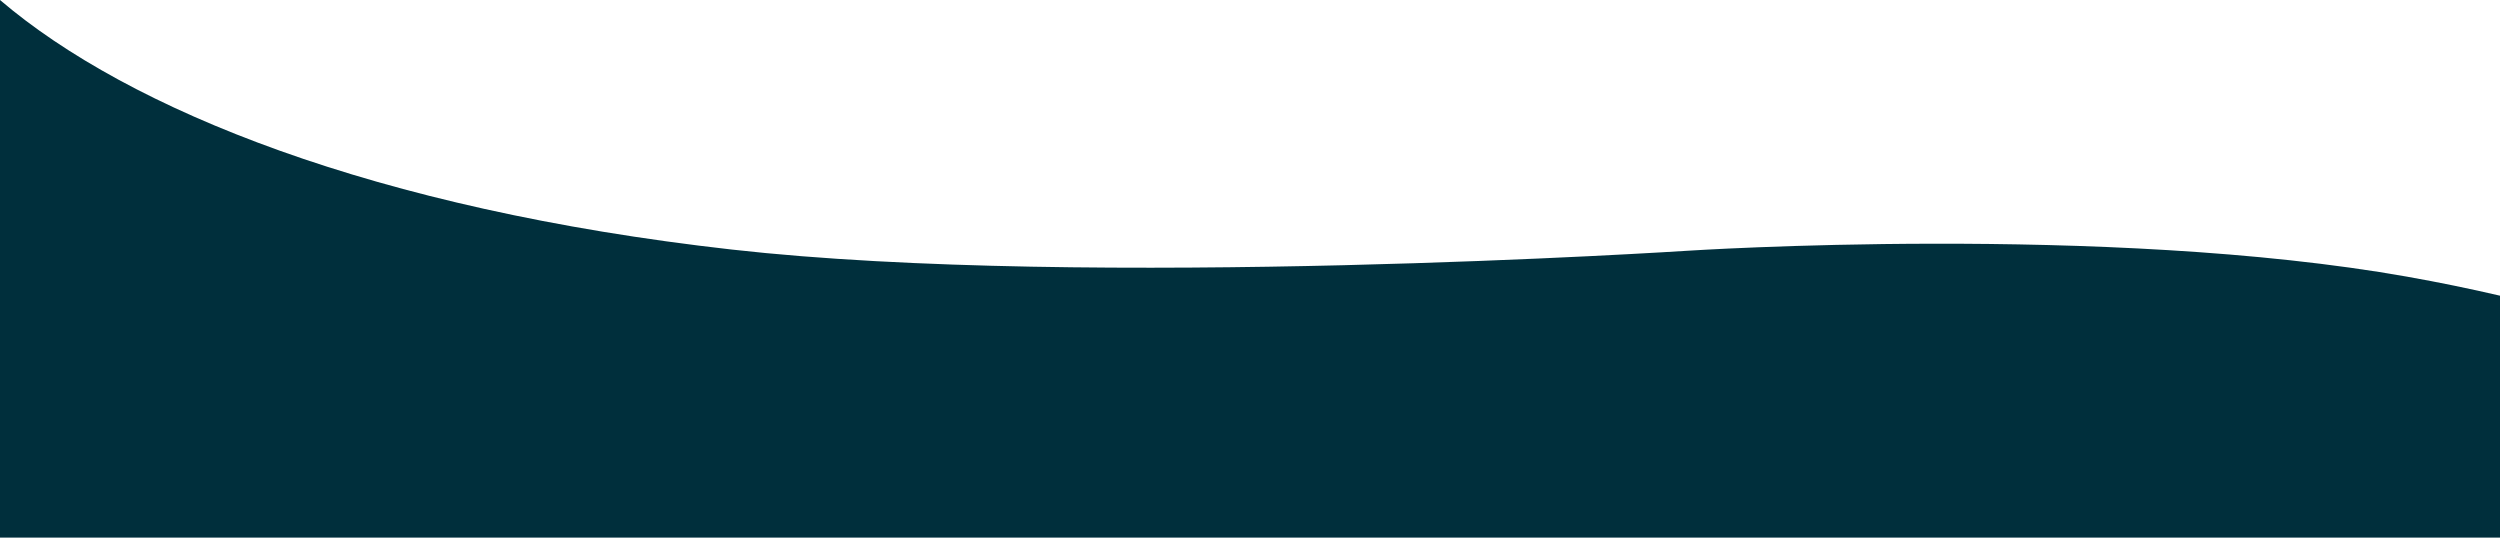
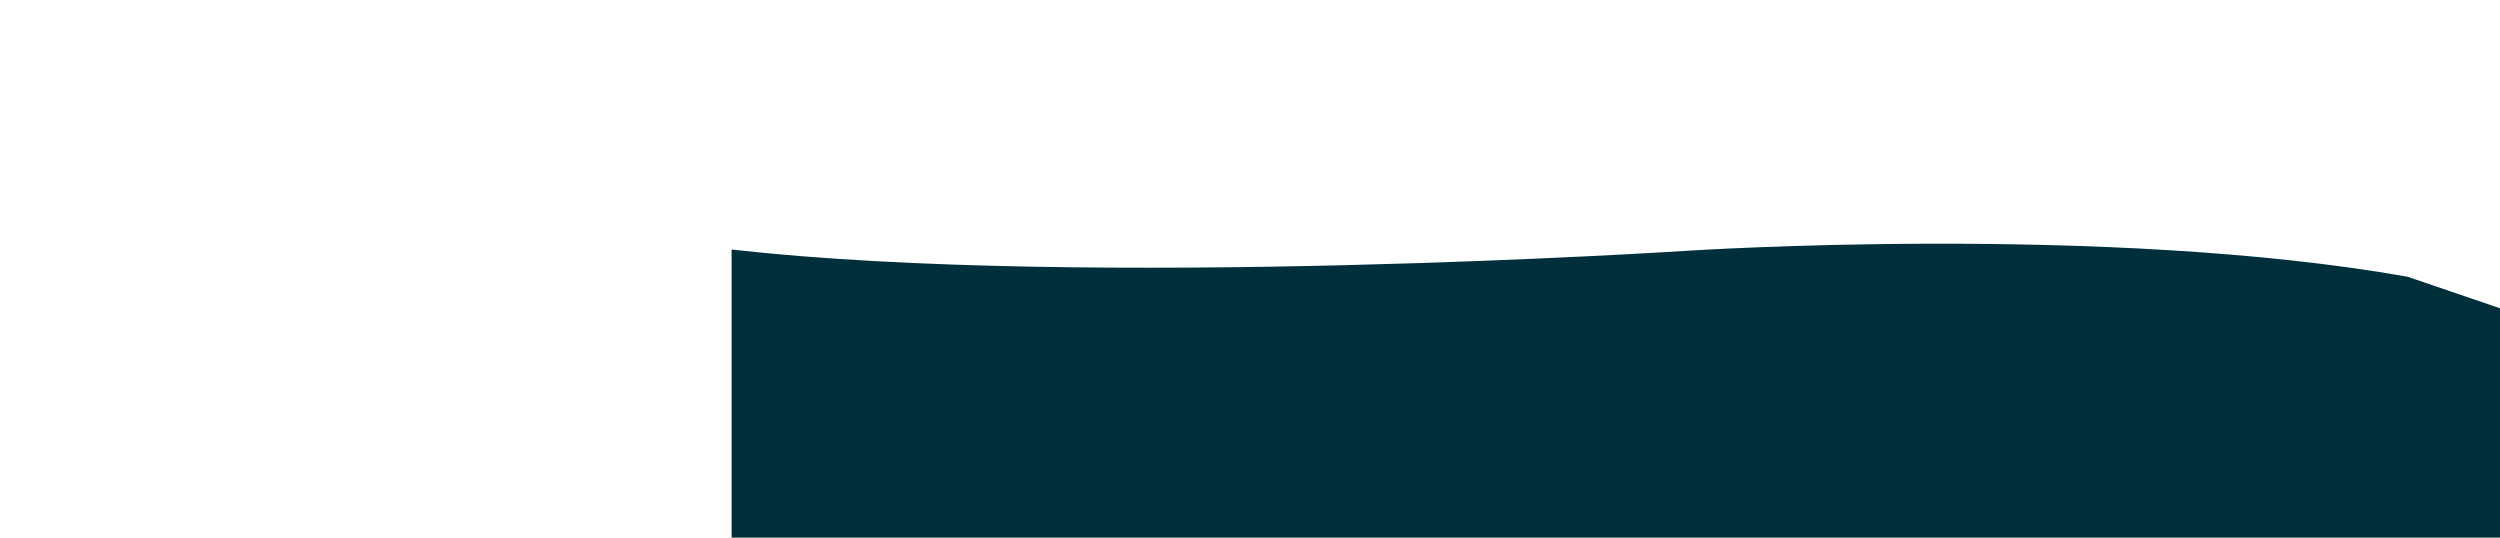
<svg xmlns="http://www.w3.org/2000/svg" id="_レイヤー_2" data-name="レイヤー_2" viewBox="0 0 1440 309.67">
  <defs>
    <style>
      .cls-1 {
        fill: #002f3c;
      }
    </style>
  </defs>
  <g id="_レイヤー_1-2" data-name="レイヤー_1">
-     <path class="cls-1" d="M1386.78,159.41c-173.28-30.78-414.69-14.98-414.69-14.98,0,0-345.24,22.46-550.68-.7C215.62,120.51,74.14,63.22,0,0v309.67h1440v-139.35c-17.18-3.99-34.93-7.66-53.22-10.9Z" />
+     <path class="cls-1" d="M1386.78,159.41c-173.28-30.78-414.69-14.98-414.69-14.98,0,0-345.24,22.46-550.68-.7v309.67h1440v-139.35c-17.18-3.99-34.93-7.66-53.22-10.9Z" />
  </g>
</svg>